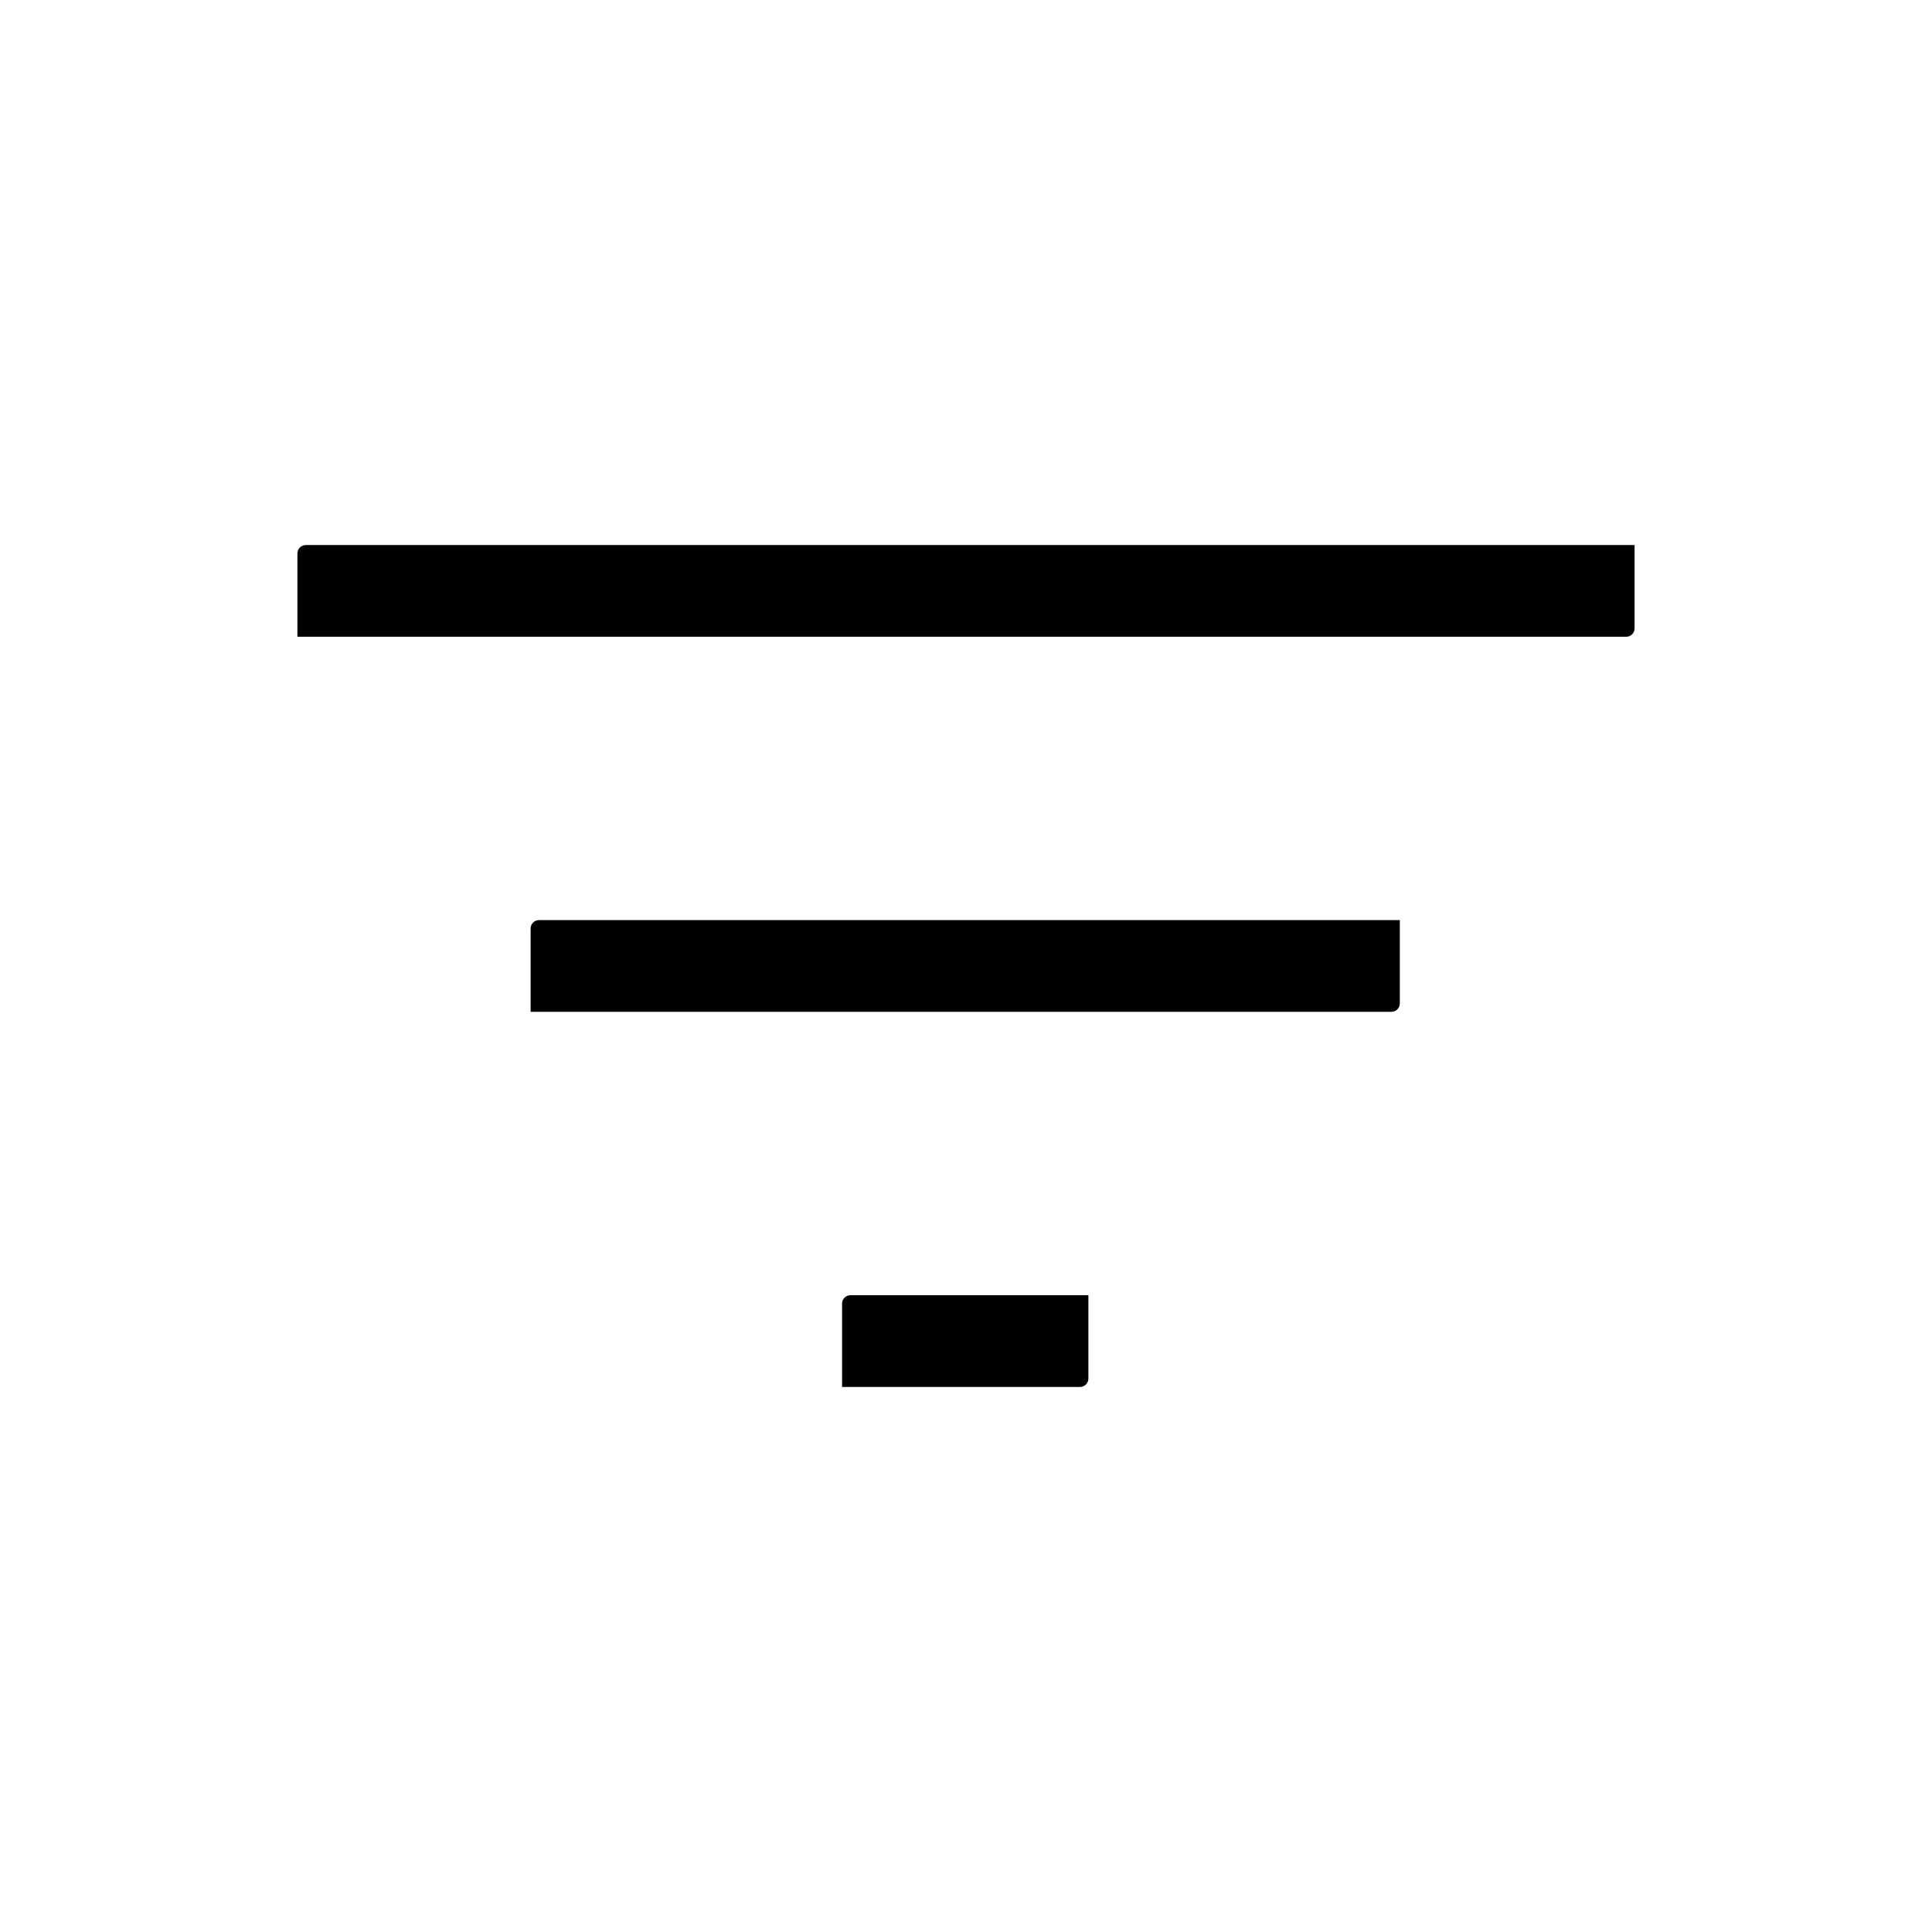
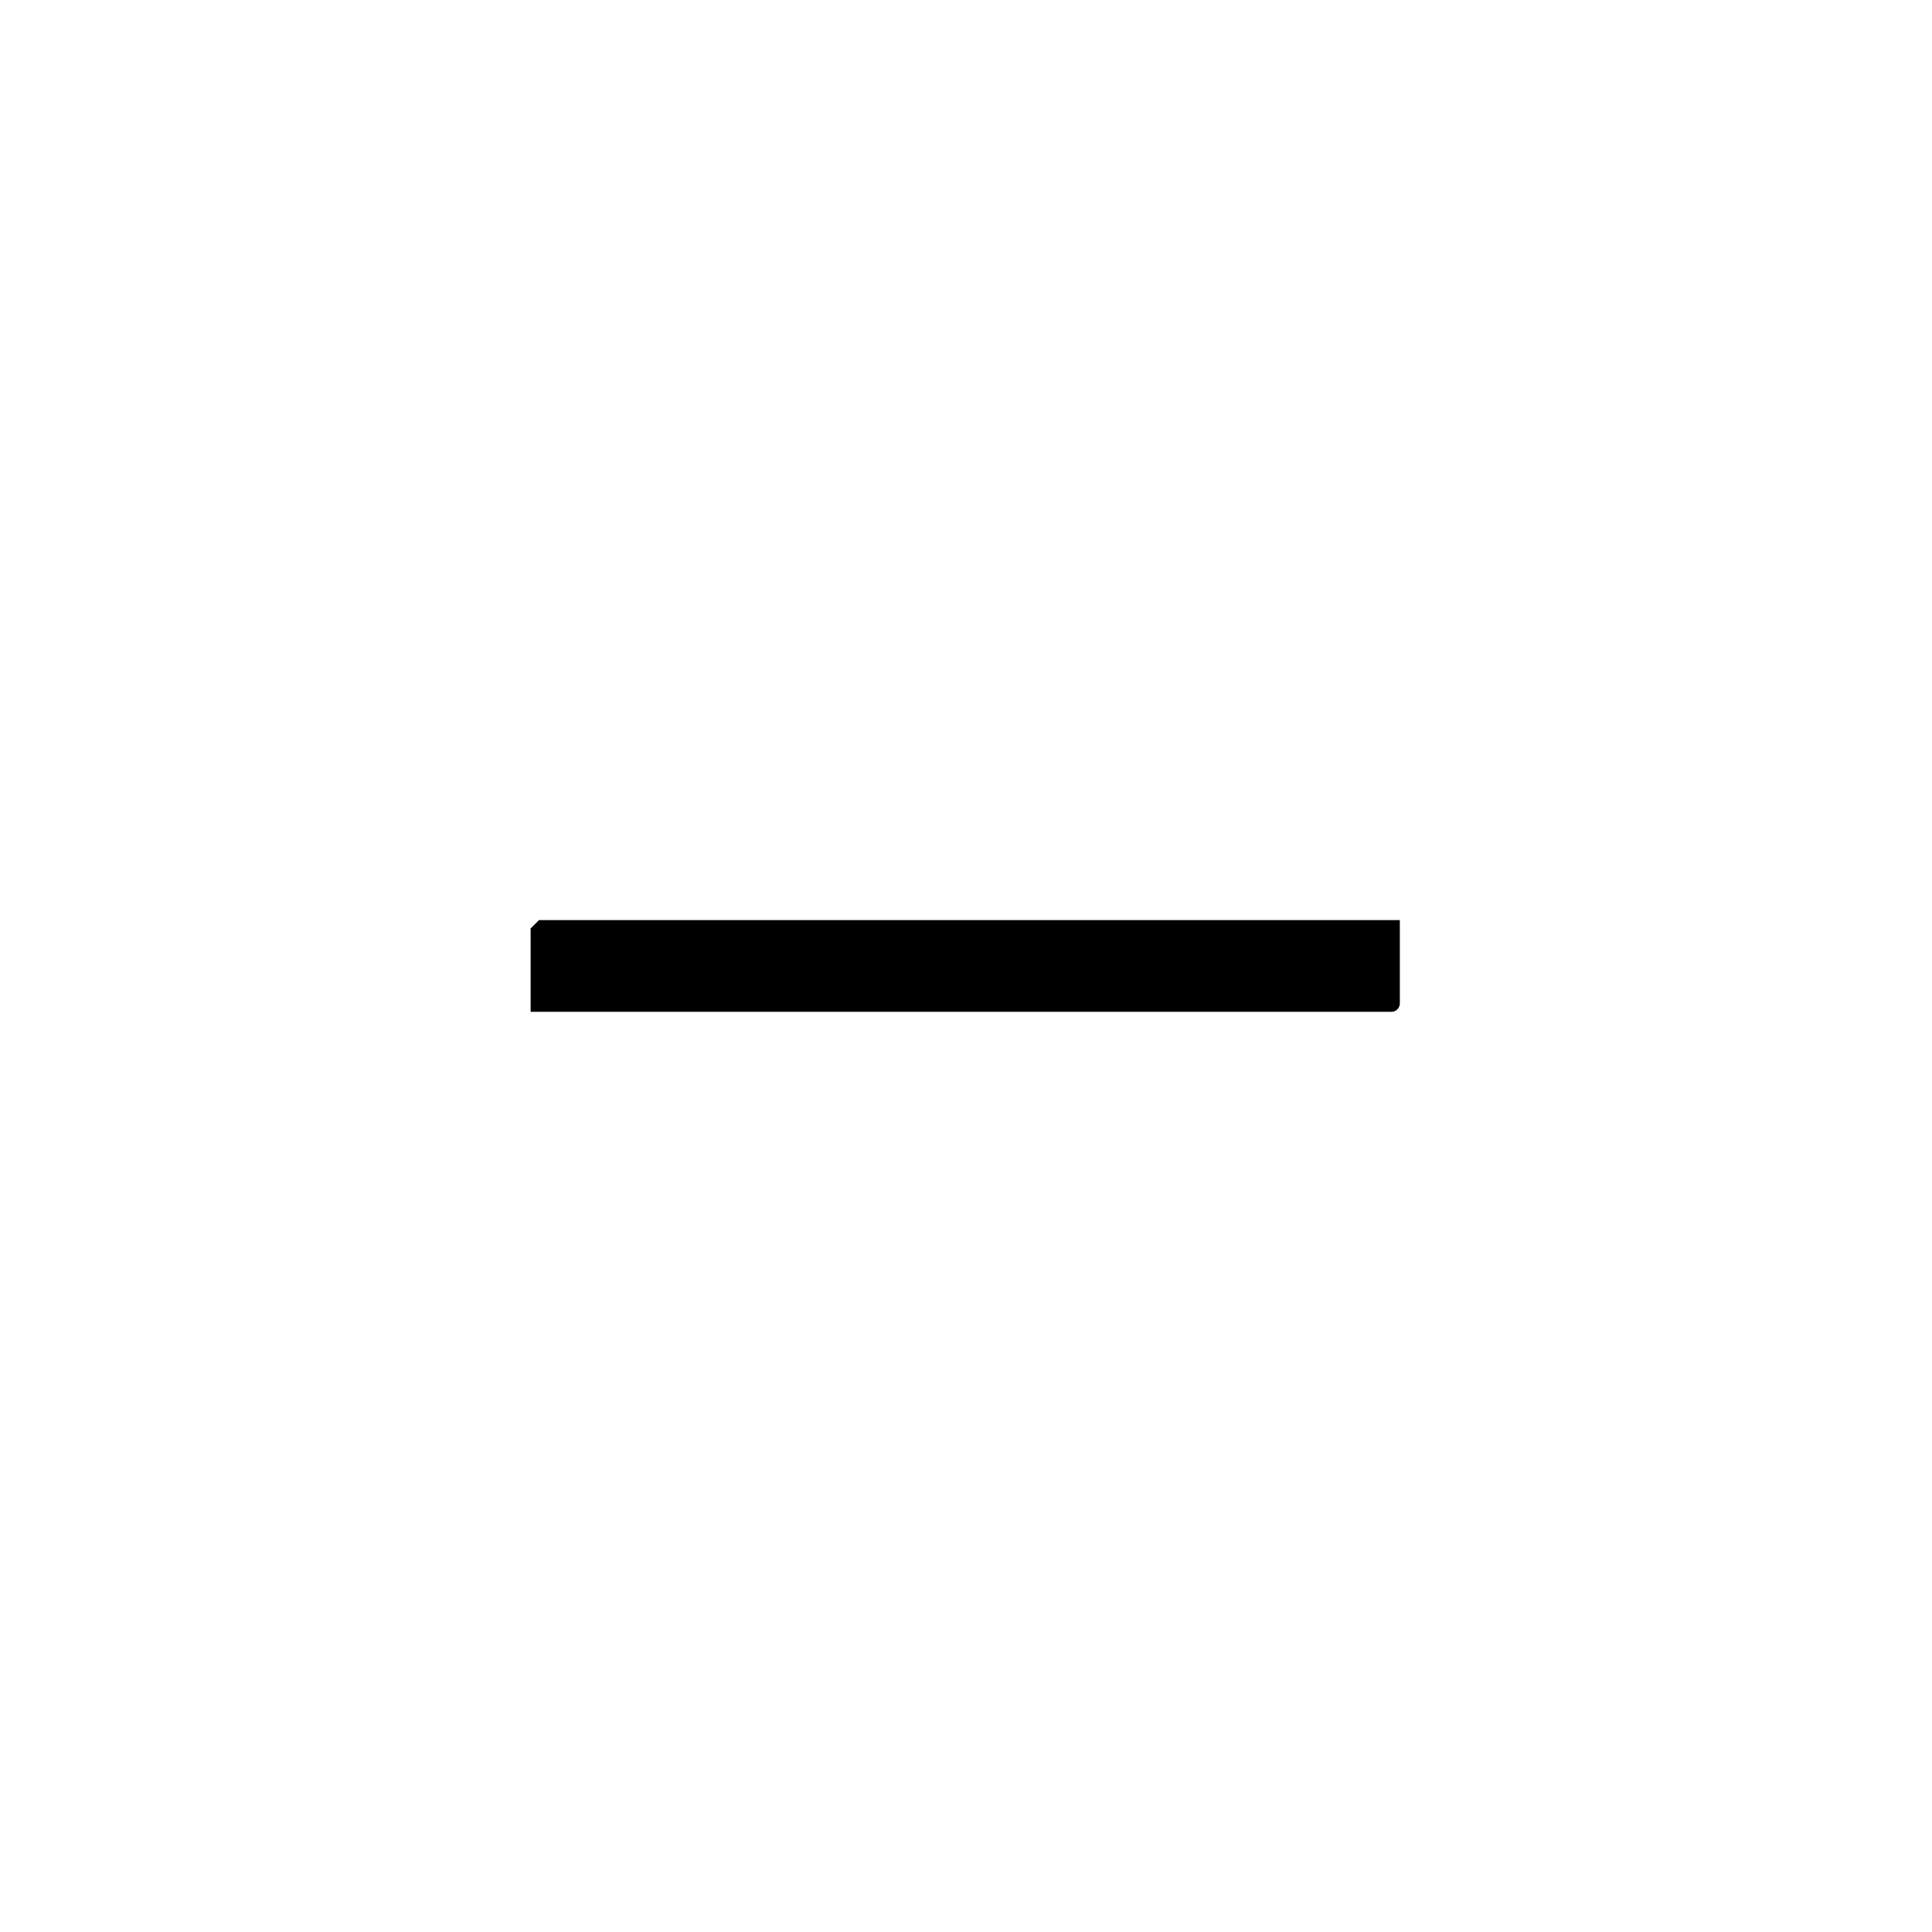
<svg xmlns="http://www.w3.org/2000/svg" fill="#000000" id="uuid-b0259c27-40fa-4a39-a030-28e3e123bead" viewBox="0 0 600 600">
-   <path d="m261.51,404.84v25.89h73.9c1.43,0,2.6-1.17,2.6-2.6v-25.89h-73.91c-1.43,0-2.59,1.17-2.59,2.6Z" />
-   <path d="m164.79,288.34v25.89h267.34c1.43,0,2.6-1.17,2.6-2.6v-25.88H167.39c-1.43,0-2.6,1.17-2.6,2.59Z" />
-   <path d="m94.96,169.27c-1.43,0-2.6,1.17-2.6,2.59v25.89h412.68c1.43,0,2.59-1.17,2.59-2.59v-25.89H94.96Z" />
+   <path d="m164.79,288.34v25.89h267.34c1.43,0,2.6-1.17,2.6-2.6v-25.88H167.39Z" />
</svg>